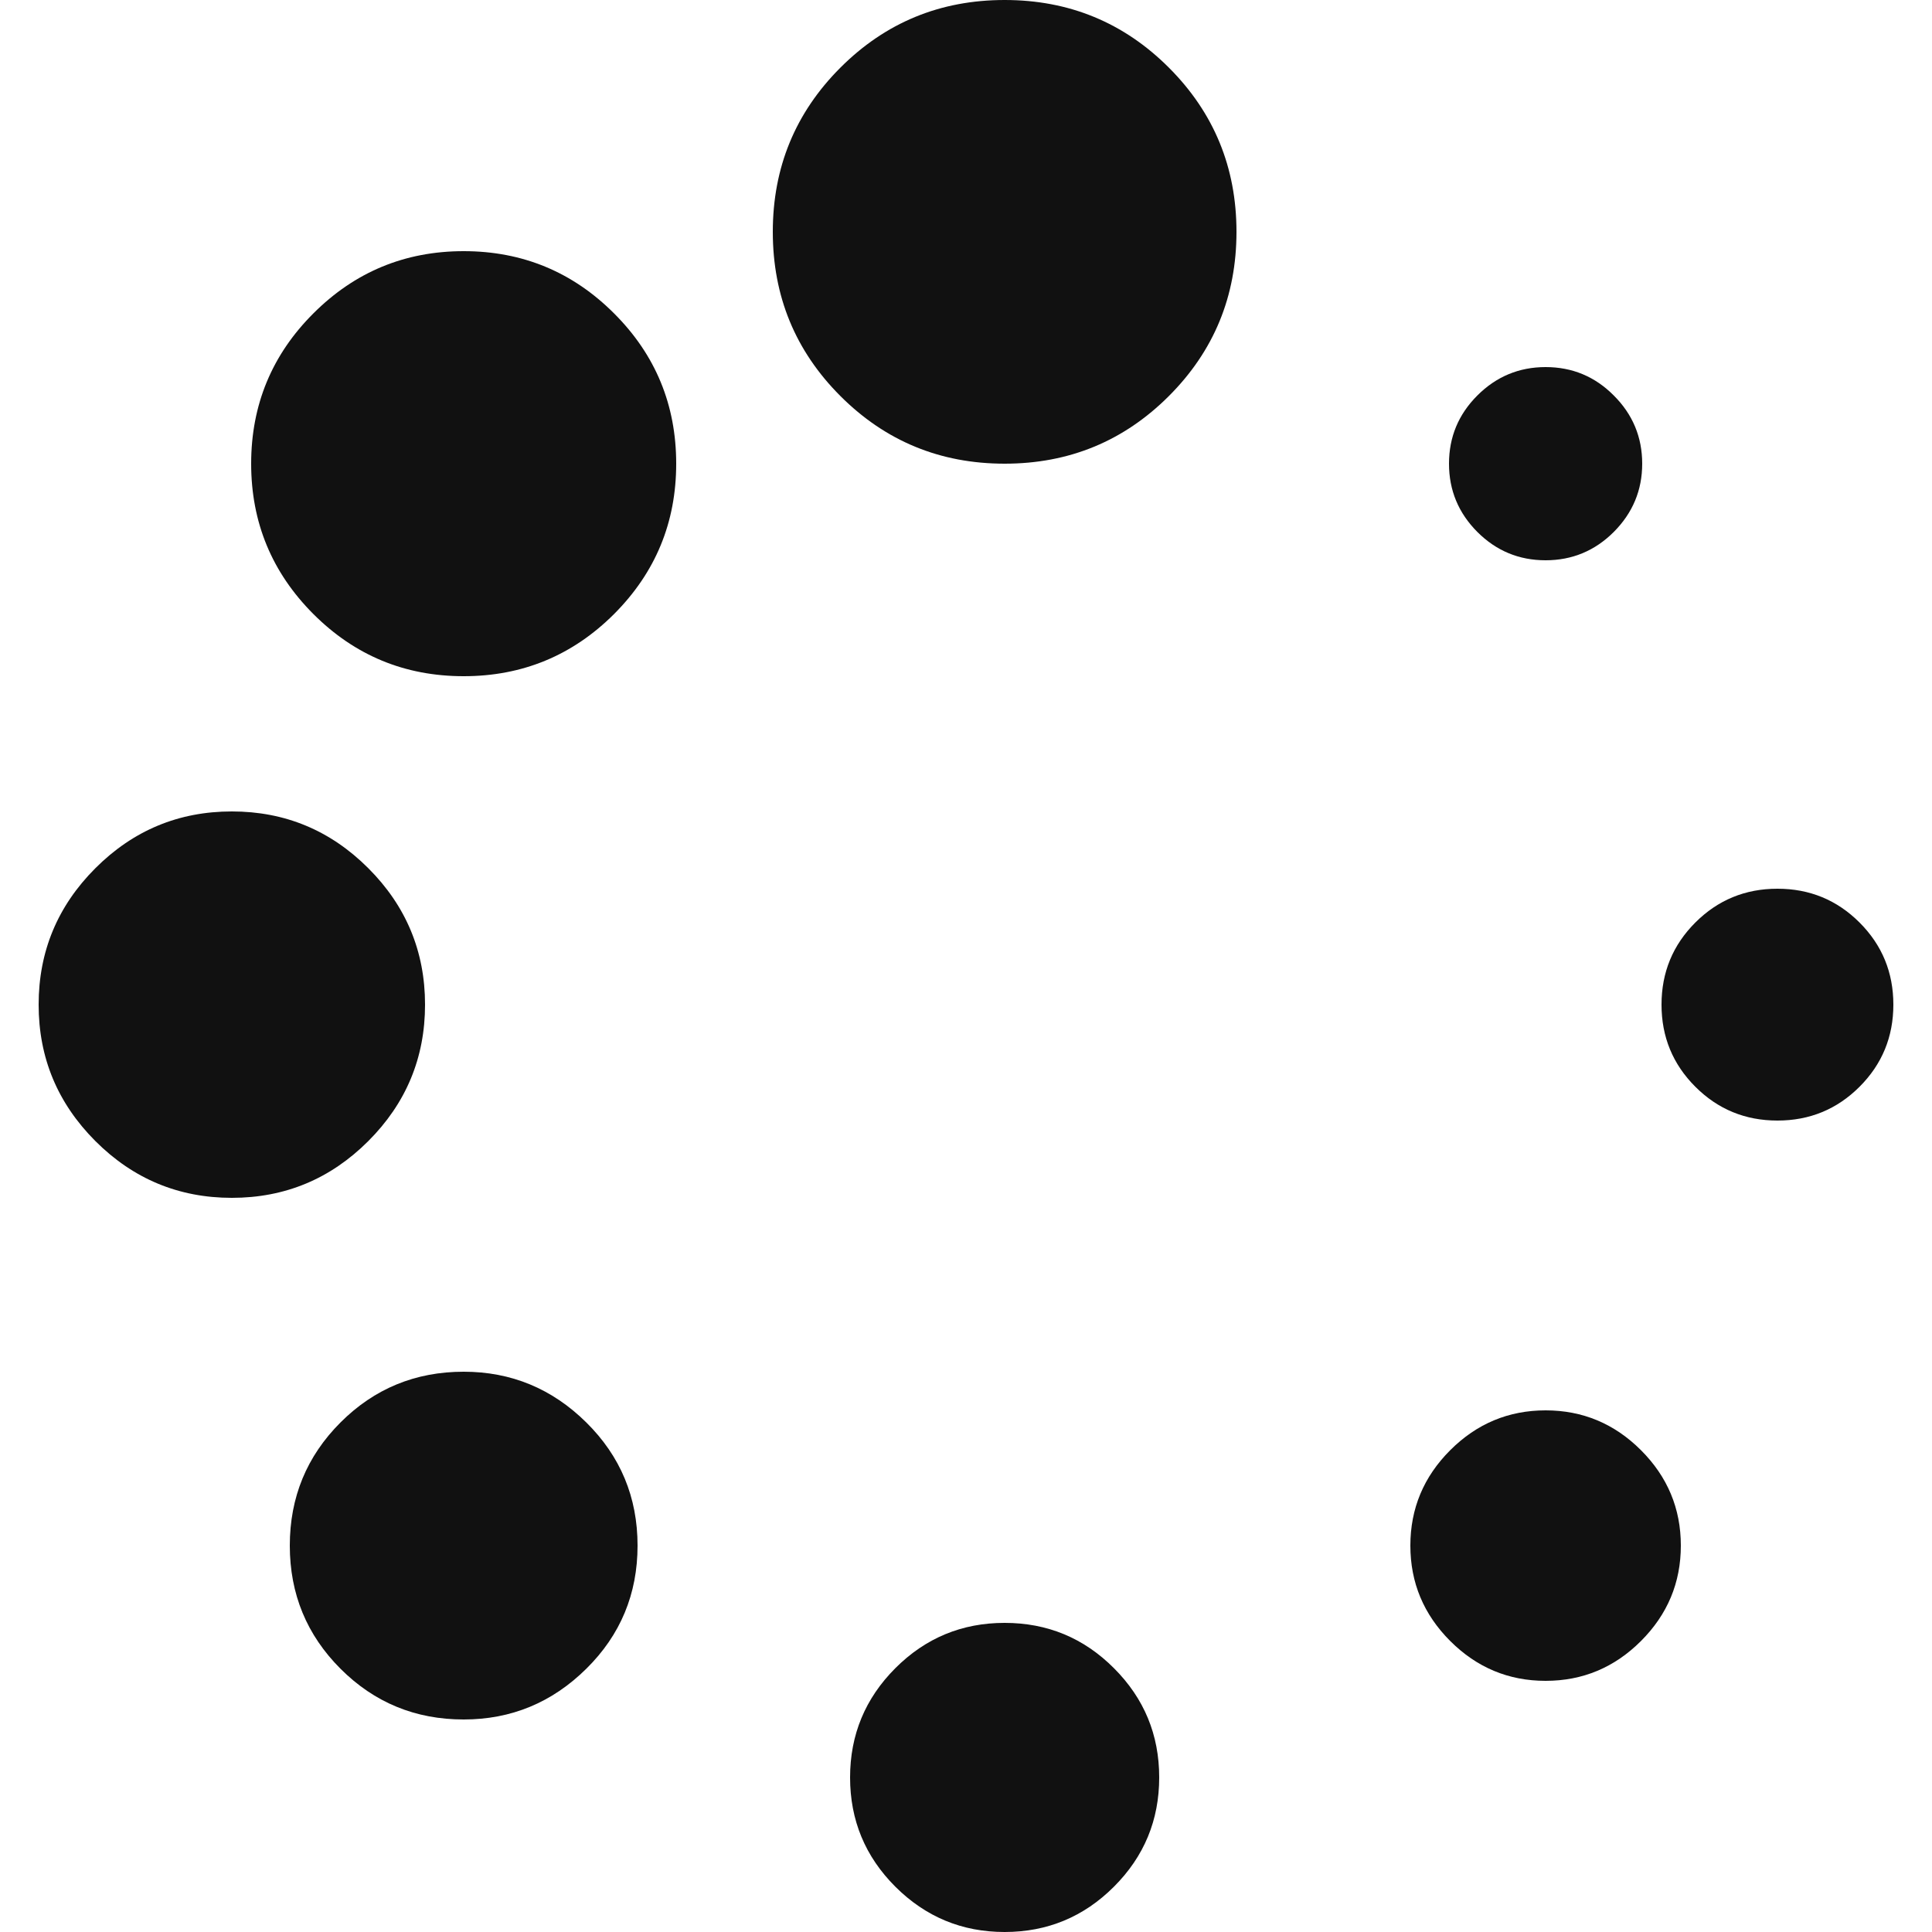
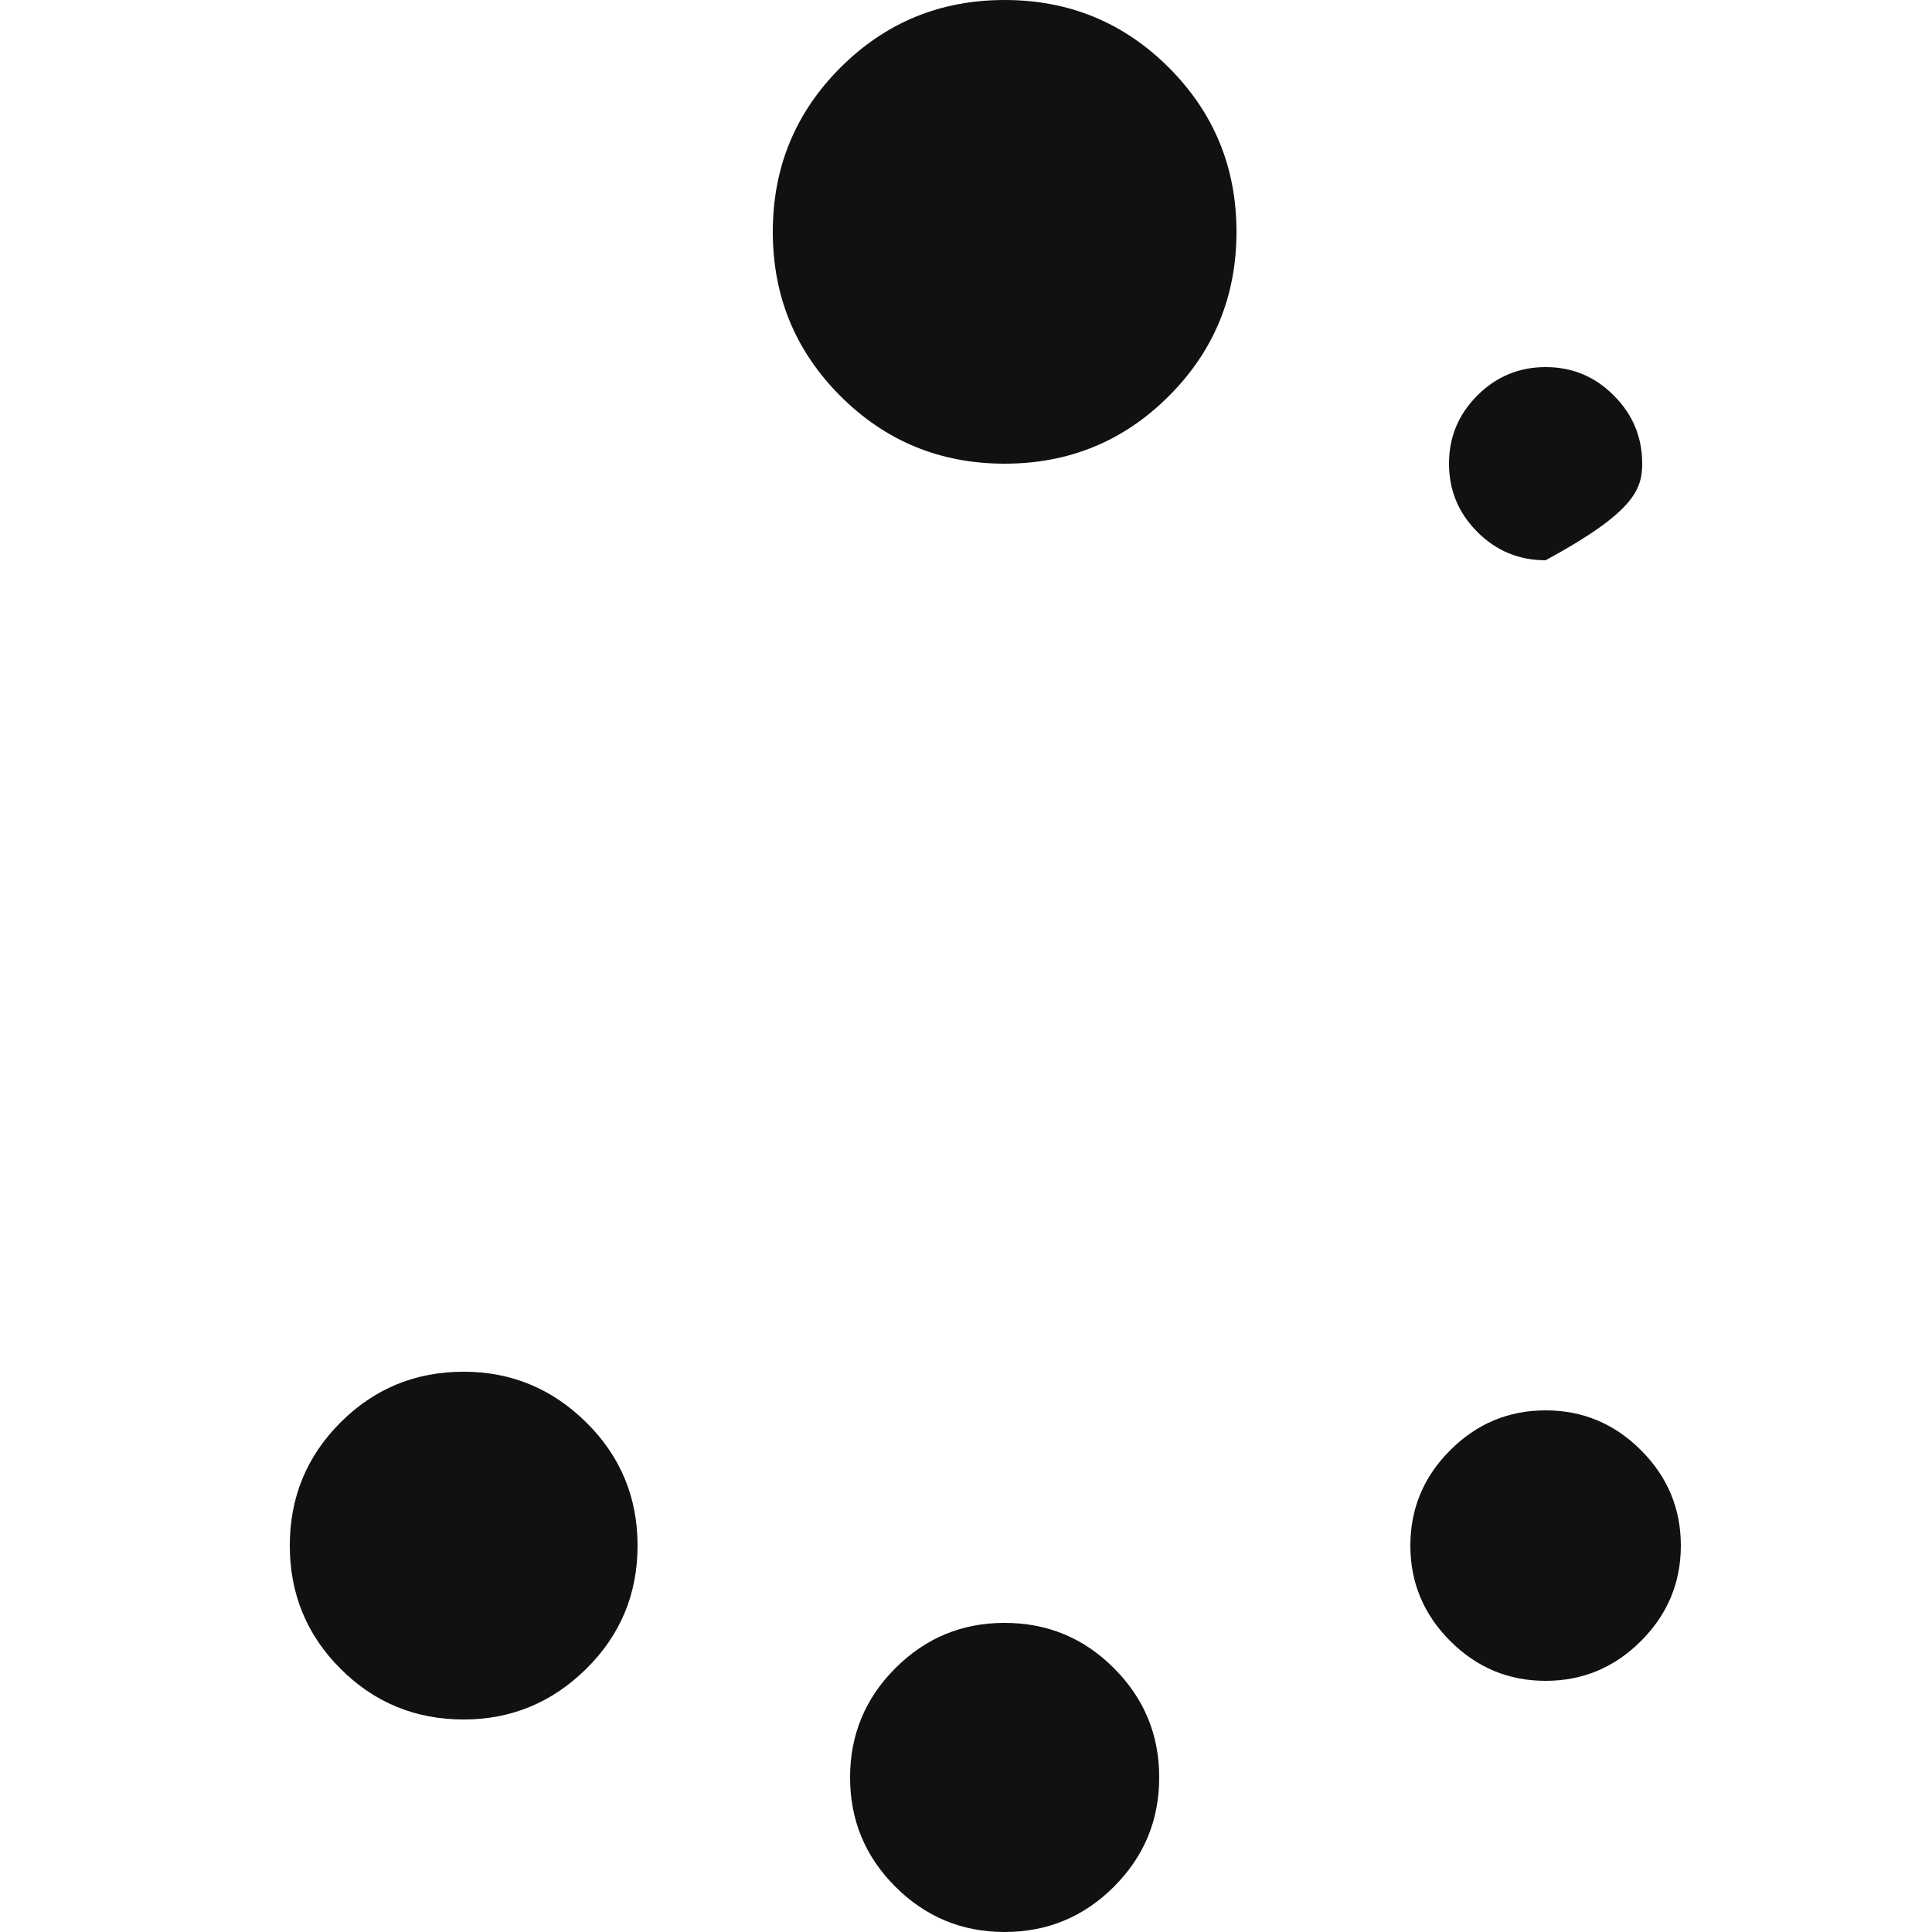
<svg xmlns="http://www.w3.org/2000/svg" width="24" height="24" viewBox="0 0 24 24" fill="#111111">
  <path d="M5.76 17.04C5.16 17.04 4.65 17.25 4.23 17.67C3.81 18.09 3.6 18.6 3.6 19.2C3.6 19.8 3.81 20.31 4.23 20.73C4.65 21.15 5.16 21.36 5.76 21.36C6.35 21.36 6.858 21.15 7.283 20.73C7.708 20.311 7.92 19.8 7.92 19.2C7.92 18.6 7.708 18.09 7.283 17.67C6.858 17.25 6.35 17.04 5.76 17.04Z" />
-   <path d="M5.28 12.48C5.28 11.82 5.045 11.255 4.575 10.785C4.105 10.315 3.54 10.08 2.88 10.08C2.22 10.08 1.655 10.315 1.185 10.785C0.715 11.255 0.48 11.82 0.48 12.48C0.48 13.14 0.715 13.704 1.185 14.175C1.655 14.645 2.22 14.88 2.88 14.88C3.54 14.88 4.105 14.645 4.575 14.175C5.045 13.705 5.28 13.14 5.28 12.48Z" />
-   <path d="M19.2 6.96C19.53 6.96 19.813 6.842 20.047 6.608C20.282 6.372 20.4 6.09 20.4 5.76C20.4 5.43 20.282 5.147 20.047 4.913C19.813 4.677 19.53 4.56 19.2 4.56C18.87 4.56 18.587 4.678 18.352 4.913C18.117 5.148 18 5.43 18 5.76C18 6.09 18.117 6.372 18.352 6.608C18.587 6.843 18.87 6.96 19.2 6.96Z" />
-   <path d="M5.76 3.12C5.03 3.12 4.408 3.378 3.893 3.893C3.378 4.407 3.12 5.03 3.12 5.76C3.12 6.49 3.378 7.112 3.893 7.628C4.408 8.143 5.03 8.4 5.76 8.4C6.49 8.4 7.113 8.142 7.628 7.628C8.143 7.112 8.4 6.49 8.4 5.76C8.4 5.03 8.143 4.407 7.628 3.893C7.113 3.378 6.49 3.12 5.76 3.12Z" />
-   <path d="M23.1 11.46C22.82 11.18 22.48 11.04 22.08 11.04C21.68 11.04 21.34 11.18 21.06 11.46C20.78 11.74 20.64 12.08 20.64 12.48C20.64 12.88 20.78 13.22 21.06 13.5C21.34 13.78 21.68 13.92 22.08 13.92C22.48 13.92 22.82 13.78 23.1 13.5C23.38 13.22 23.52 12.88 23.52 12.48C23.52 12.08 23.38 11.74 23.1 11.46Z" />
+   <path d="M19.2 6.96C20.282 6.372 20.4 6.09 20.4 5.76C20.4 5.43 20.282 5.147 20.047 4.913C19.813 4.677 19.53 4.56 19.2 4.56C18.87 4.56 18.587 4.678 18.352 4.913C18.117 5.148 18 5.43 18 5.76C18 6.09 18.117 6.372 18.352 6.608C18.587 6.843 18.87 6.96 19.2 6.96Z" />
  <path d="M19.2 17.52C18.74 17.52 18.345 17.685 18.015 18.015C17.685 18.345 17.52 18.74 17.52 19.2C17.52 19.66 17.685 20.055 18.015 20.385C18.345 20.715 18.74 20.88 19.2 20.88C19.66 20.88 20.055 20.715 20.385 20.385C20.715 20.055 20.88 19.66 20.88 19.2C20.88 18.74 20.715 18.345 20.385 18.015C20.055 17.685 19.66 17.52 19.2 17.52Z" />
  <path d="M12.48 20.16C11.95 20.16 11.498 20.347 11.122 20.723C10.748 21.098 10.56 21.55 10.56 22.08C10.56 22.61 10.747 23.062 11.122 23.437C11.498 23.812 11.95 24 12.48 24C13.01 24 13.463 23.812 13.838 23.437C14.213 23.062 14.4 22.61 14.4 22.08C14.4 21.55 14.213 21.098 13.838 20.723C13.463 20.347 13.01 20.16 12.48 20.16Z" />
  <path d="M12.48 0C11.68 0 11 0.28 10.44 0.84C9.88 1.4 9.6 2.08 9.6 2.88C9.6 3.68 9.88 4.36 10.44 4.92C11 5.48 11.68 5.76 12.48 5.76C13.28 5.76 13.96 5.48 14.52 4.92C15.08 4.36 15.36 3.68 15.36 2.88C15.36 2.08 15.08 1.4 14.52 0.84C13.96 0.28 13.28 0 12.48 0Z" />
</svg>